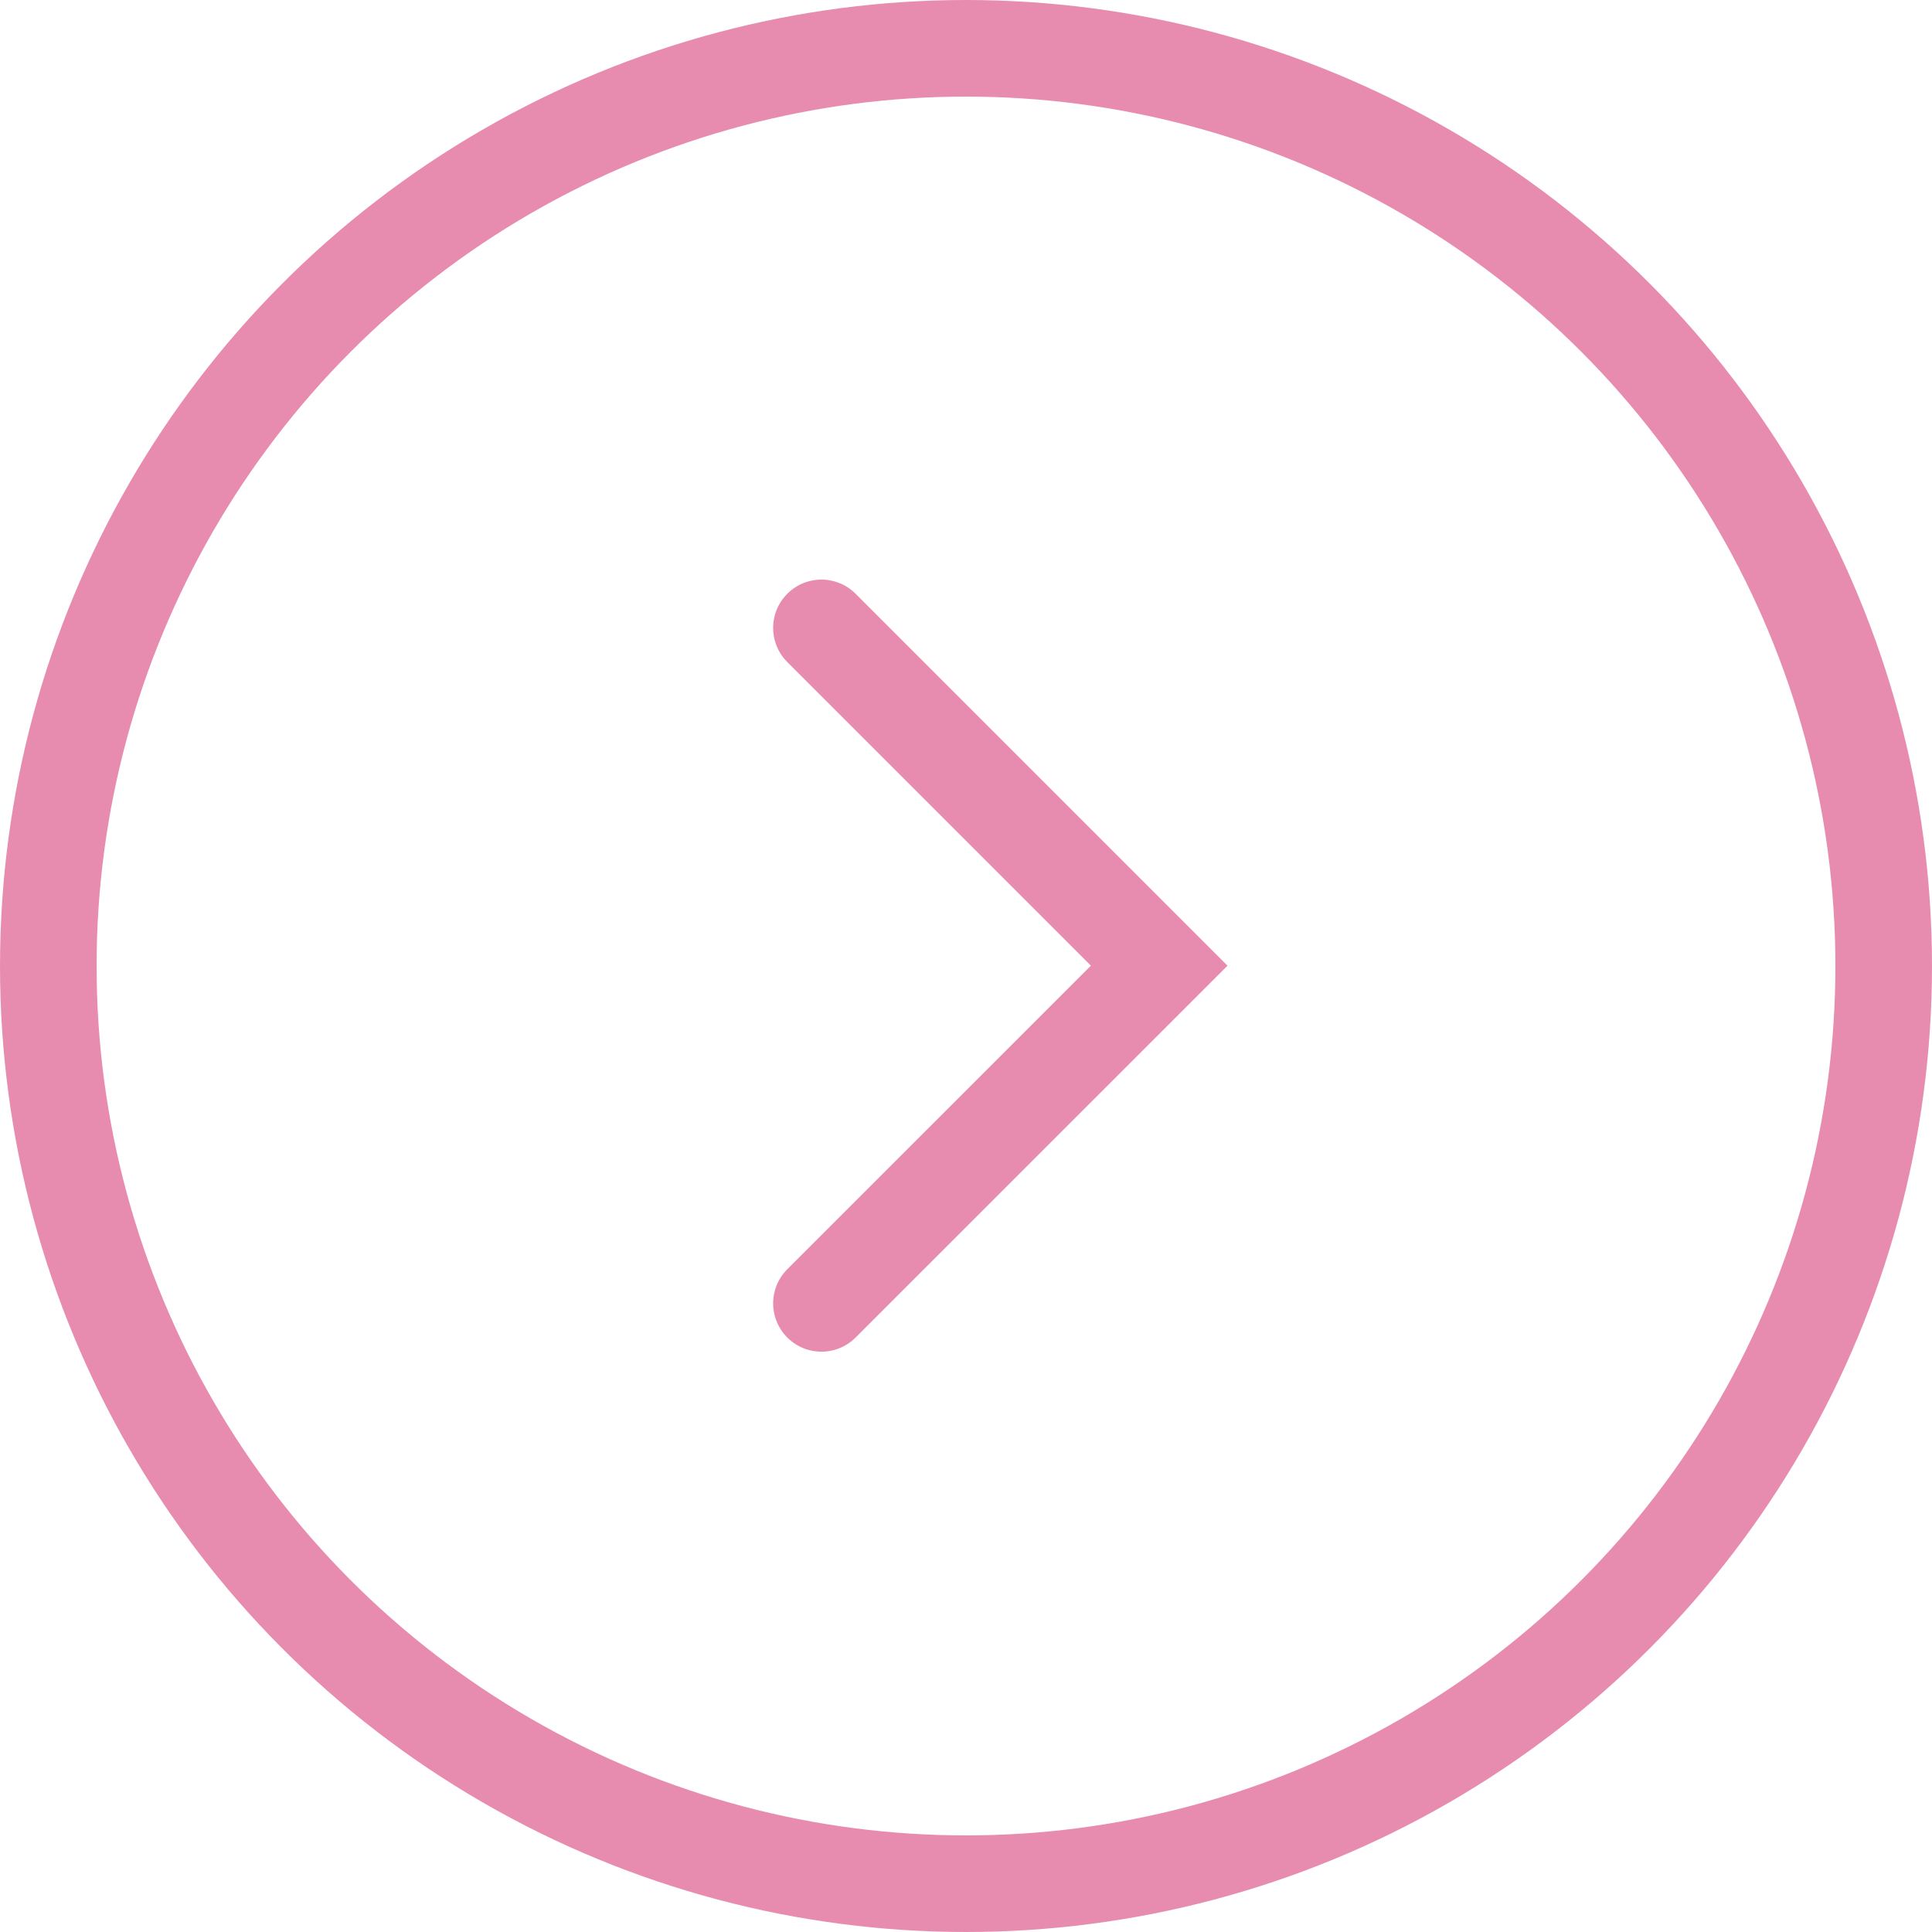
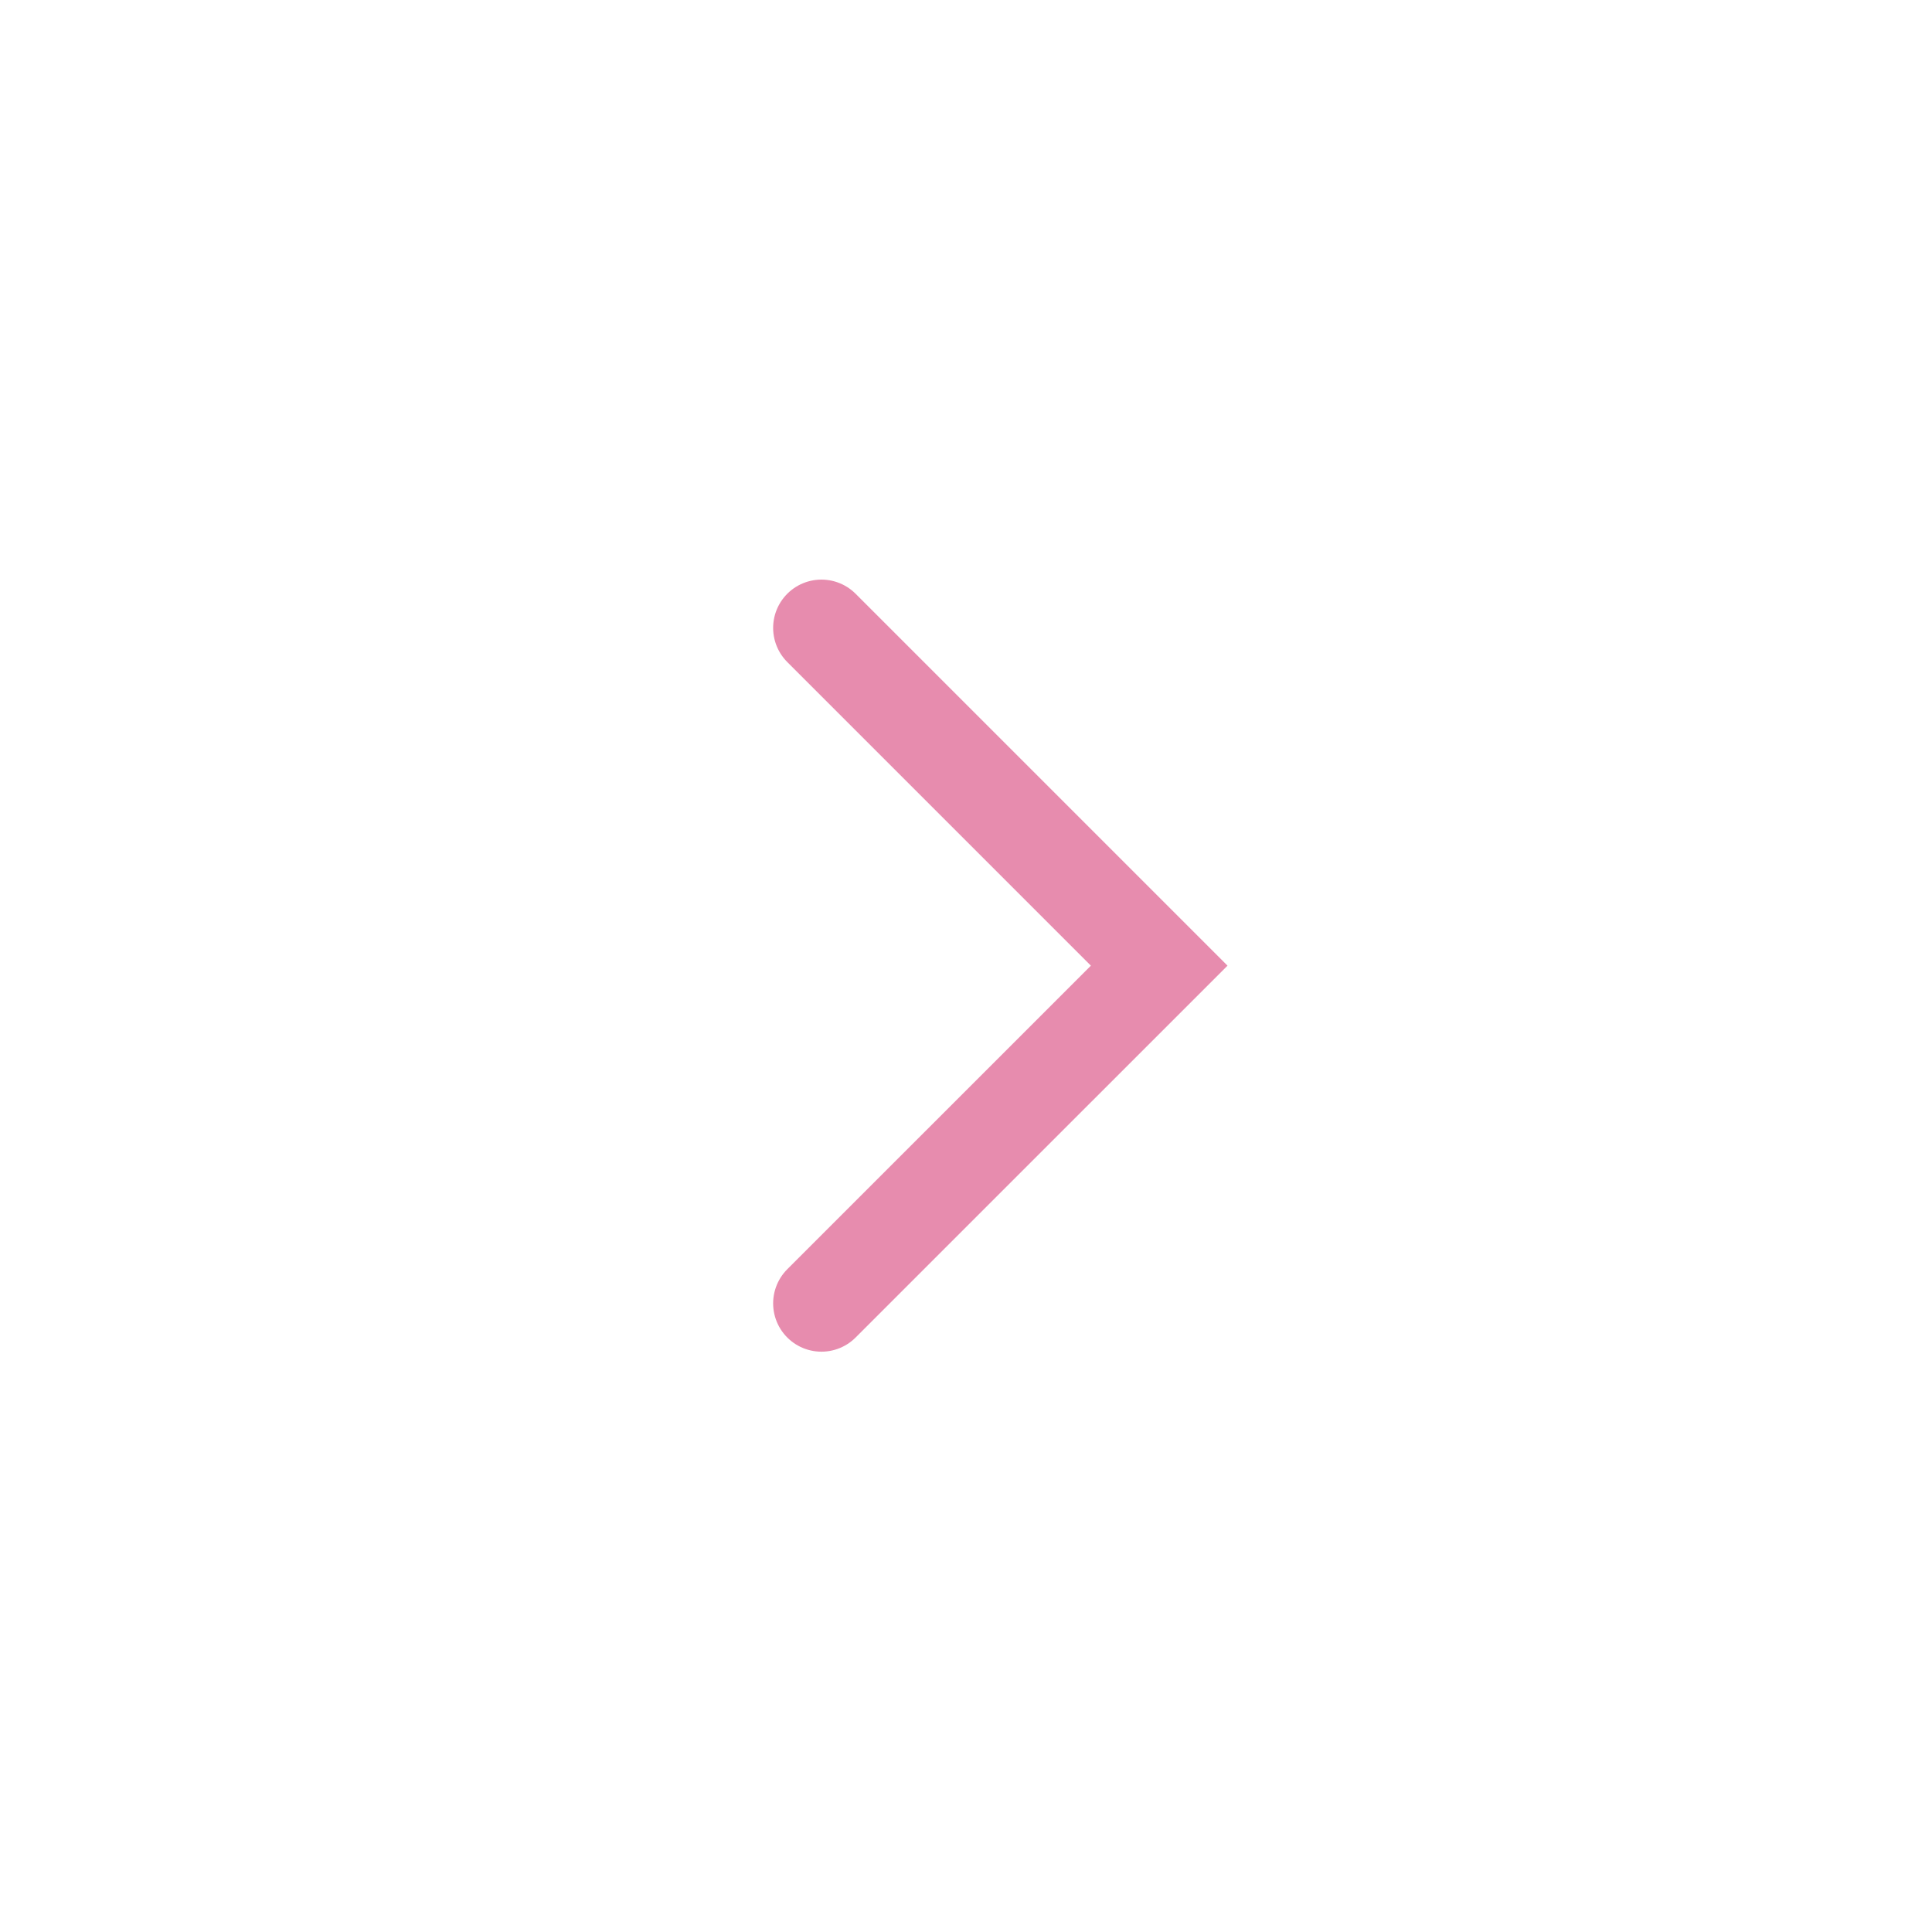
<svg xmlns="http://www.w3.org/2000/svg" width="40" height="40" viewBox="0 0 40 40" fill="none">
  <path d="M17.007 13L24 19.993L17.007 26.985" stroke="#E78CAE" stroke-width="2" stroke-linecap="round" />
-   <circle cx="20" cy="20" r="19" transform="matrix(-1 0 0 1 40 0)" stroke="#E78CAE" stroke-width="2" />
</svg>